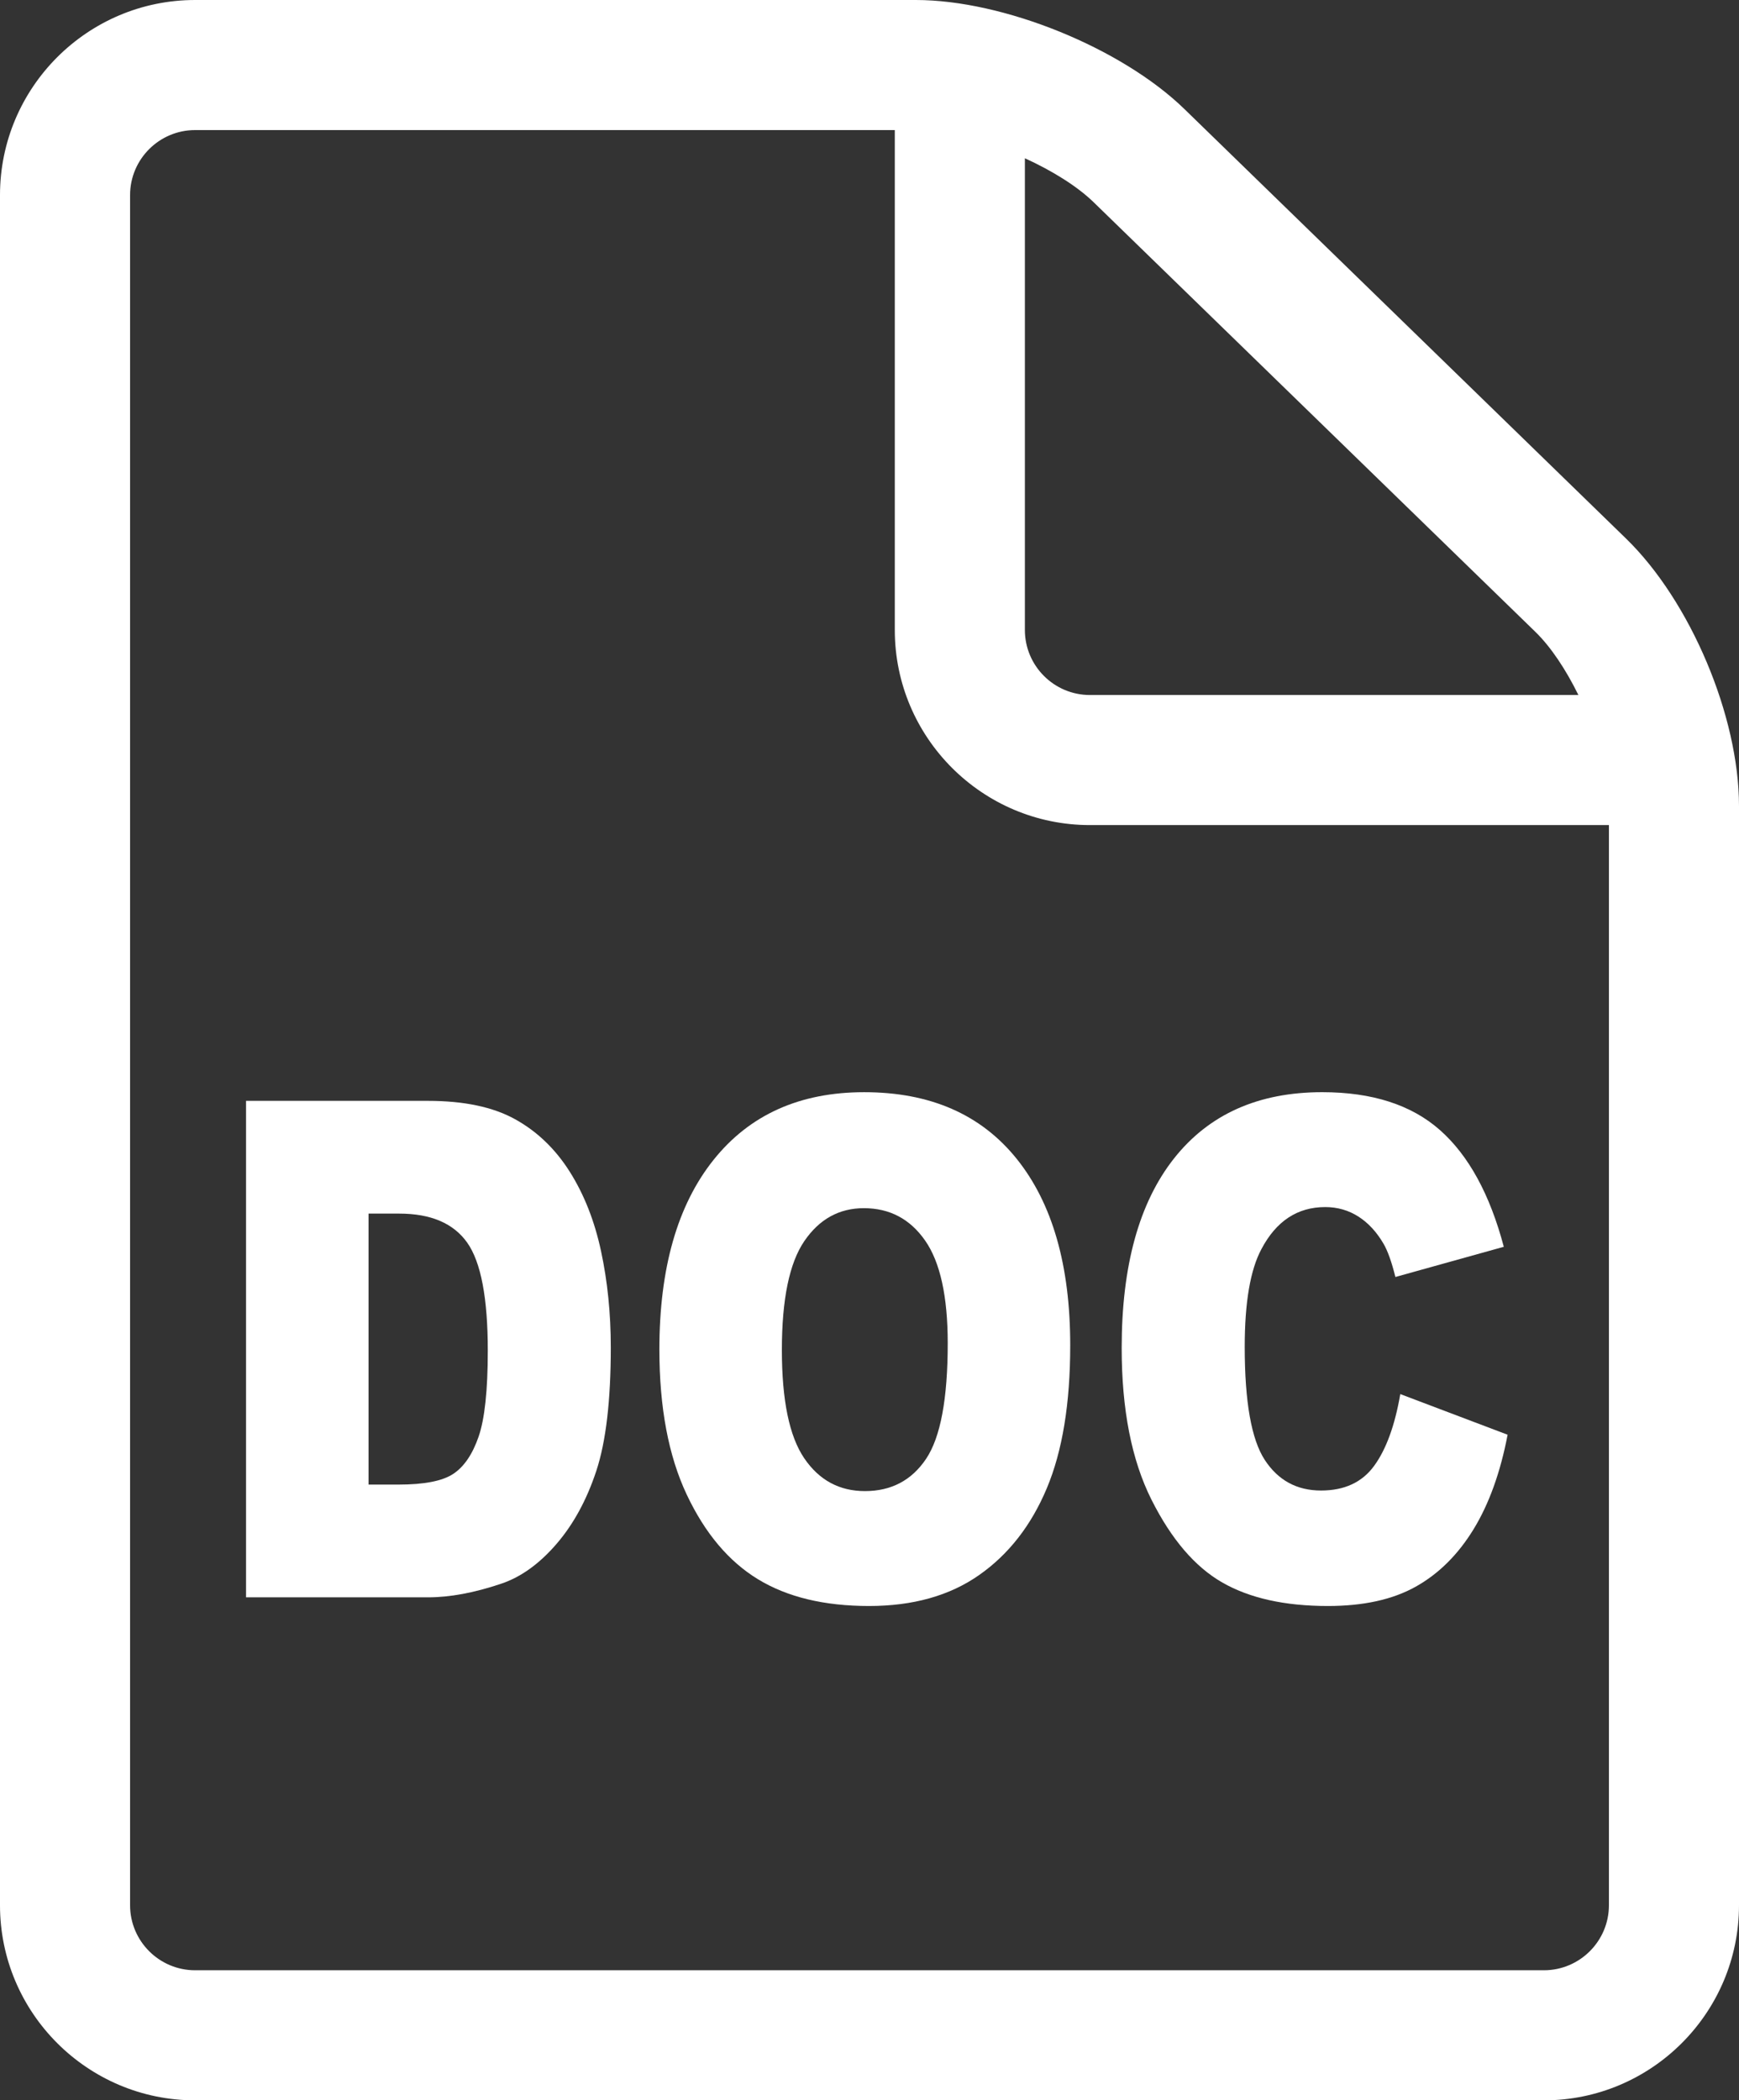
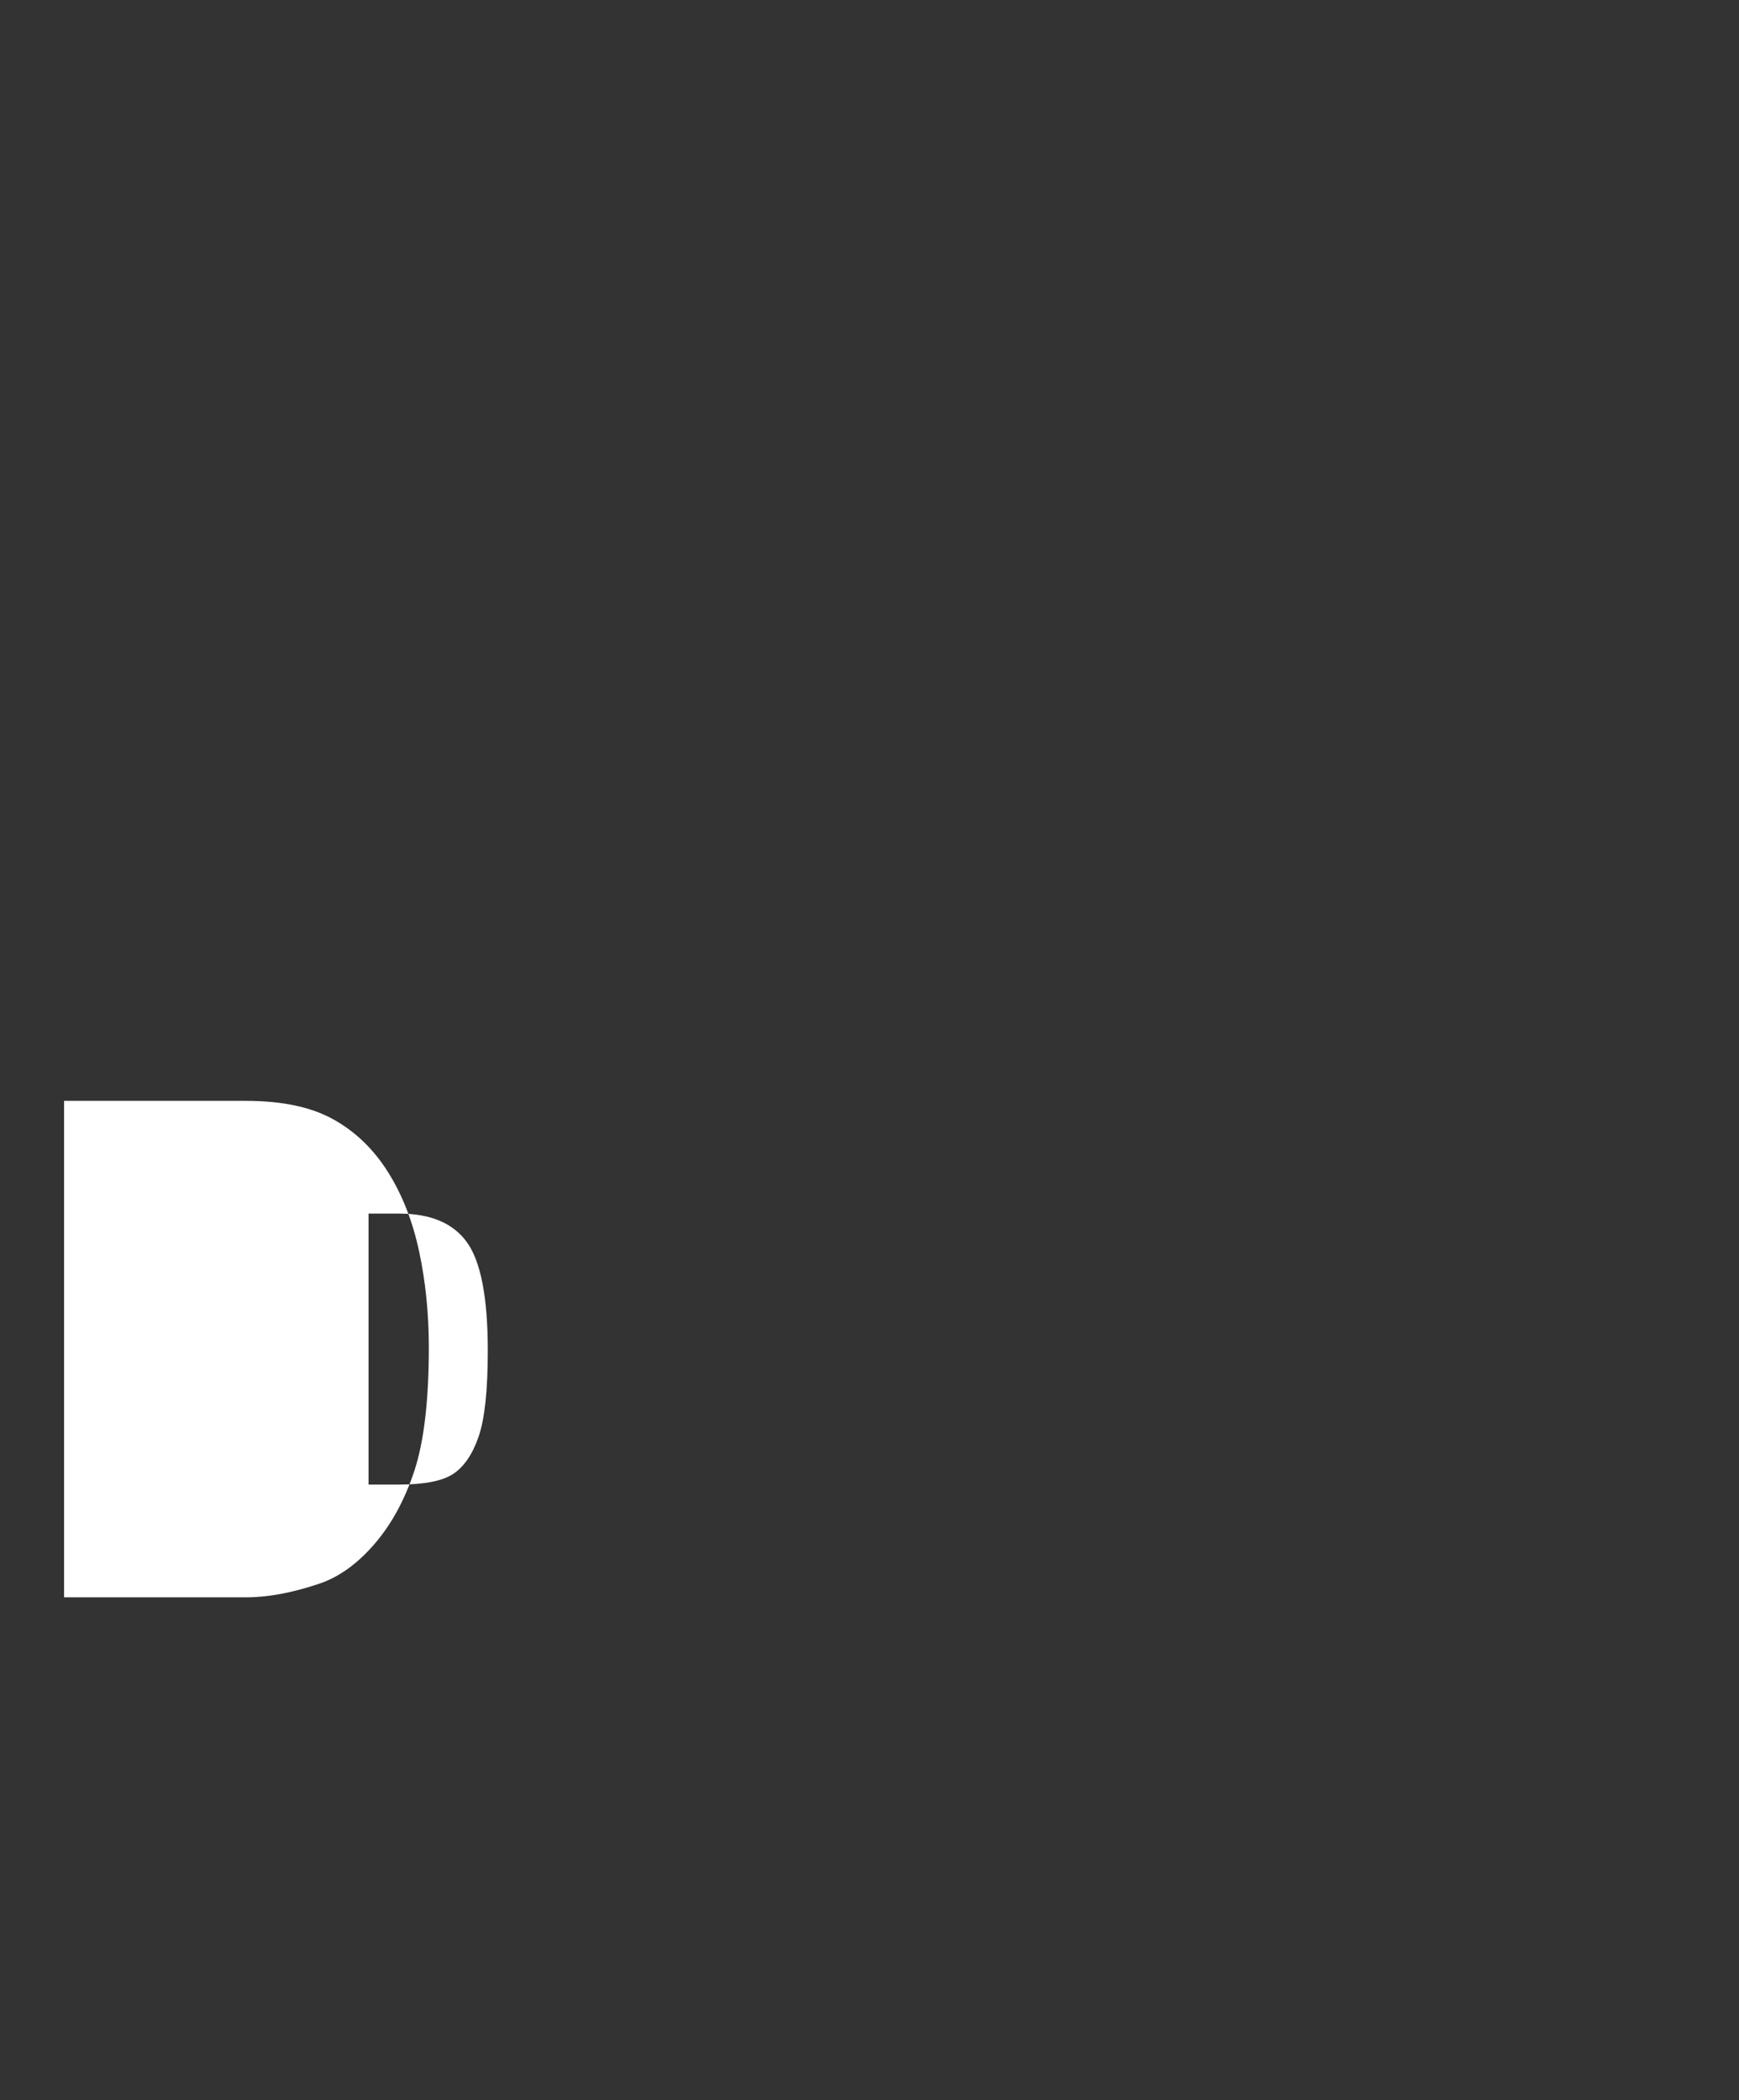
<svg xmlns="http://www.w3.org/2000/svg" version="1.1" id="Calque_1" x="0px" y="0px" width="459.128px" height="554.534px" viewBox="42.397 65.501 459.128 554.534" enable-background="new 42.397 65.501 459.128 554.534" xml:space="preserve">
  <rect x="42.397" y="65.501" width="459.128" height="554.534" fill="#333333" stroke="none" />
  <g>
-     <path fill="#FFFFFF" d="M107.358,356.151h48.044c9.472,0,17.121,1.61,22.95,4.829c5.829,3.217,10.648,7.839,14.456,13.858   c3.806,6.02,6.566,13.023,8.279,21.014c1.712,7.986,2.571,16.453,2.571,25.391c0,14.007-1.275,24.872-3.819,32.589   c-2.546,7.719-6.081,14.189-10.603,19.404c-4.522,5.213-9.376,8.689-14.562,10.414c-7.093,2.389-13.518,3.58-19.275,3.58h-48.042   V356.151z M139.698,385.915v71.547h7.924c6.757,0,11.564-0.936,14.42-2.813c2.854-1.879,5.092-5.152,6.711-9.83   c1.618-4.672,2.429-12.25,2.429-22.732c0-13.879-1.809-23.374-5.426-28.491c-3.618-5.119-9.612-7.681-17.987-7.681H139.698z" />
-     <path fill="#FFFFFF" d="M216.487,421.779c0-21.417,4.76-38.092,14.279-50.022c9.521-11.931,22.779-17.895,39.776-17.895   c17.421,0,30.847,5.864,40.271,17.583c9.426,11.723,14.143,28.143,14.143,49.262c0,15.33-2.059,27.904-6.18,37.72   c-4.118,9.811-10.064,17.449-17.852,22.906c-7.777,5.461-17.48,8.186-29.098,8.186c-11.805,0-21.574-2.352-29.311-7.066   c-7.736-4.713-14.01-12.168-18.817-22.371C218.888,449.88,216.487,437.113,216.487,421.779z M248.826,421.923   c0,13.256,1.962,22.779,5.891,28.57s9.275,8.689,16.038,8.689c6.949,0,12.334-2.836,16.144-8.512   c3.81-5.672,5.715-15.852,5.715-30.542c0-12.357-1.989-21.391-5.964-27.09c-3.975-5.701-9.369-8.554-16.176-8.554   c-6.525,0-11.764,2.898-15.718,8.688C250.802,398.965,248.826,408.547,248.826,421.923z" />
-     <path fill="#FFFFFF" d="M412.1,433.568l28.333,10.729c-1.905,9.969-4.909,18.297-9.005,24.982   c-4.096,6.691-9.184,11.734-15.255,15.137c-6.072,3.4-13.799,5.104-23.184,5.104c-11.389,0-20.685-2.072-27.903-6.217   c-7.219-4.143-13.446-11.43-18.683-21.861c-5.24-10.438-7.862-23.789-7.862-40.063c0-21.702,4.611-38.379,13.824-50.036   c9.216-11.653,22.255-17.485,39.117-17.485c13.197,0,23.566,3.345,31.114,10.026c7.549,6.688,13.161,16.952,16.831,30.796   l-28.619,7.972c-1.001-4.002-2.047-6.926-3.137-8.783c-1.807-3.102-4.019-5.495-6.631-7.168c-2.612-1.671-5.536-2.509-8.765-2.509   c-7.319,0-12.929,3.688-16.828,11.072c-2.946,5.481-4.421,14.081-4.421,25.81c0,14.53,1.766,24.481,5.289,29.872   c3.521,5.389,8.472,8.082,14.853,8.082c6.188,0,10.868-2.17,14.034-6.527C408.37,448.167,410.669,441.849,412.1,433.568z" />
+     <path fill="#FFFFFF" d="M107.358,356.151c9.472,0,17.121,1.61,22.95,4.829c5.829,3.217,10.648,7.839,14.456,13.858   c3.806,6.02,6.566,13.023,8.279,21.014c1.712,7.986,2.571,16.453,2.571,25.391c0,14.007-1.275,24.872-3.819,32.589   c-2.546,7.719-6.081,14.189-10.603,19.404c-4.522,5.213-9.376,8.689-14.562,10.414c-7.093,2.389-13.518,3.58-19.275,3.58h-48.042   V356.151z M139.698,385.915v71.547h7.924c6.757,0,11.564-0.936,14.42-2.813c2.854-1.879,5.092-5.152,6.711-9.83   c1.618-4.672,2.429-12.25,2.429-22.732c0-13.879-1.809-23.374-5.426-28.491c-3.618-5.119-9.612-7.681-17.987-7.681H139.698z" />
  </g>
-   <path fill="#FFFFFF" d="M471.705,207.699L355.117,94.306c-16.608-16.153-47.764-28.805-70.934-28.805H93.911  c-28.406,0-51.515,23.108-51.515,51.515v451.503c0,28.404,23.108,51.516,51.515,51.516H450.01c28.404,0,51.515-23.111,51.515-51.516  V278.297C501.525,254.584,488.705,224.234,471.705,207.699z M447.759,232.319c4.128,4.014,8.092,10.021,11.363,16.679H330.155  c-9.469,0-17.171-7.702-17.171-17.171V107.283c7.221,3.297,13.811,7.386,18.188,11.645L447.759,232.319z M450.01,585.691H93.911  c-9.47,0-17.172-7.701-17.172-17.172V117.016c0-9.47,7.702-17.172,17.172-17.172h184.729v131.983  c0,28.406,23.11,51.515,51.514,51.515h137.029v285.178C467.182,577.99,459.48,585.691,450.01,585.691z" />
</svg>